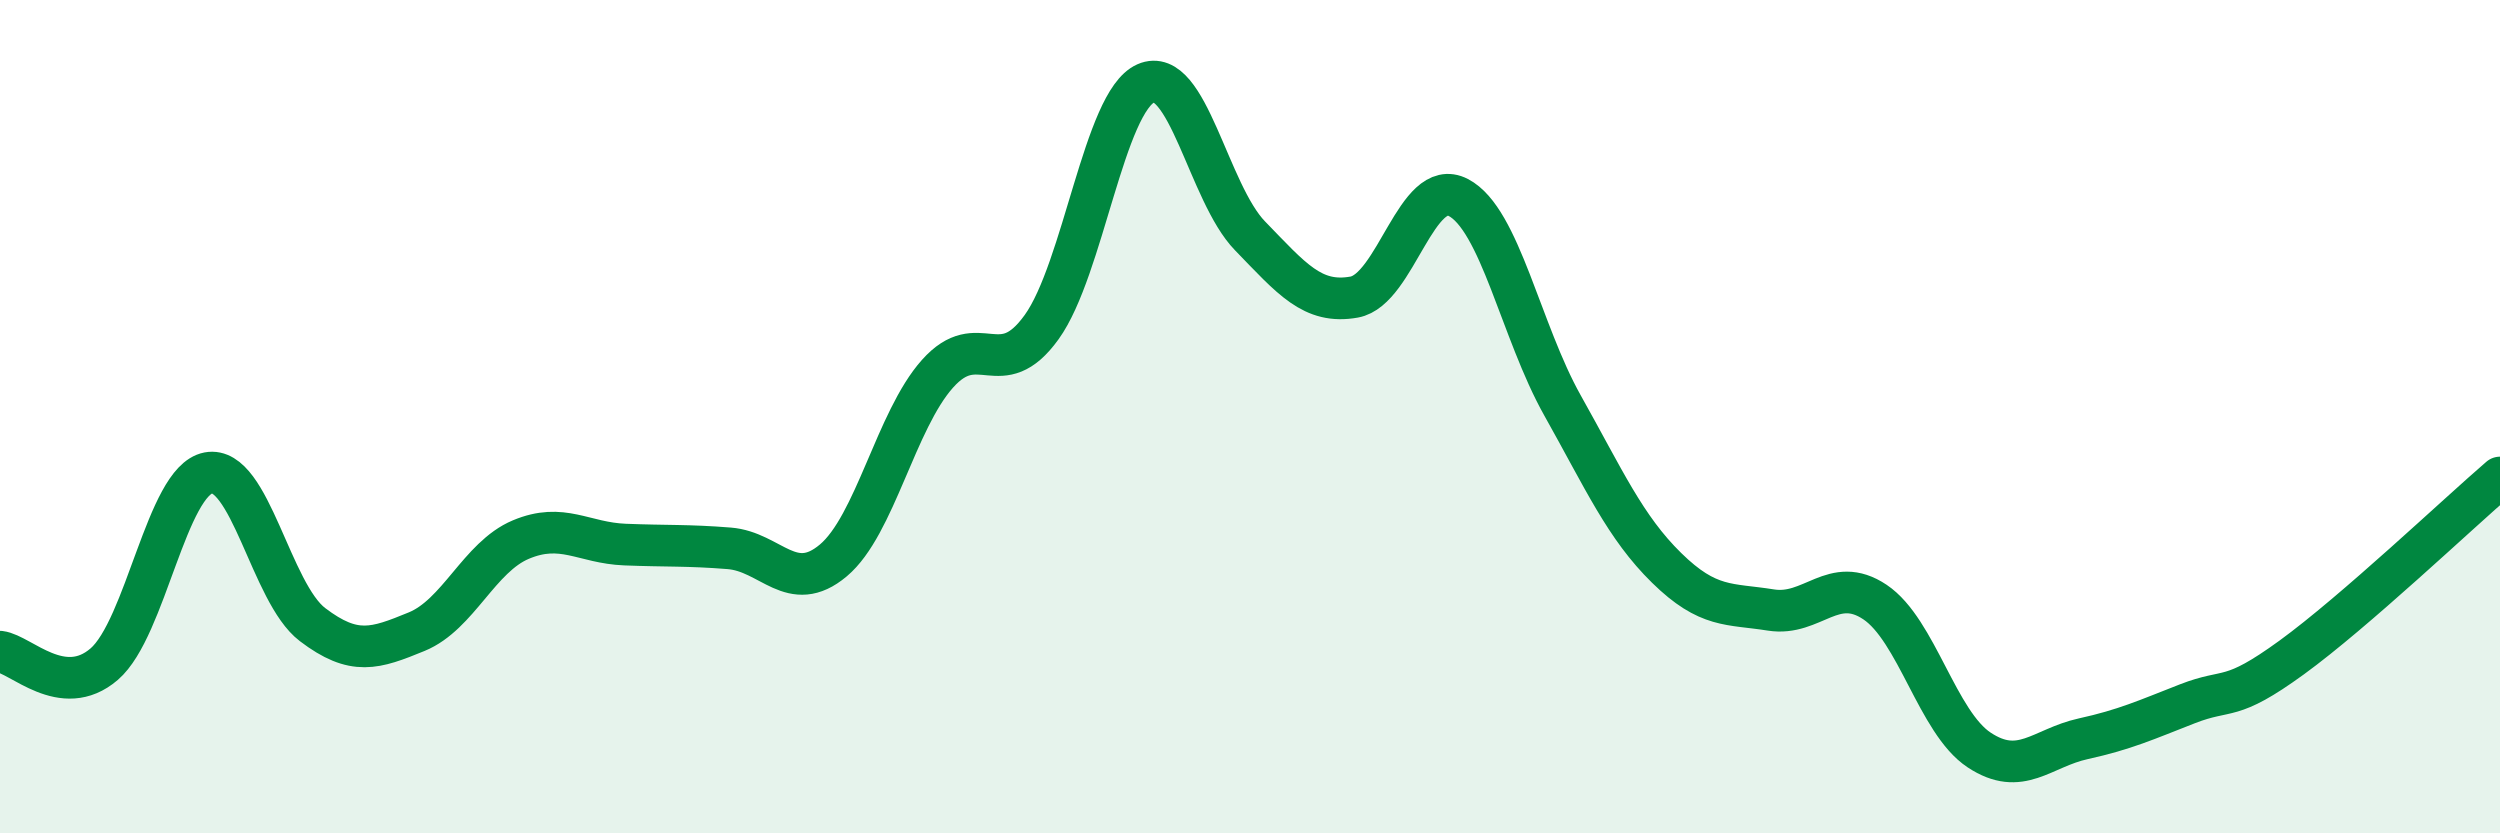
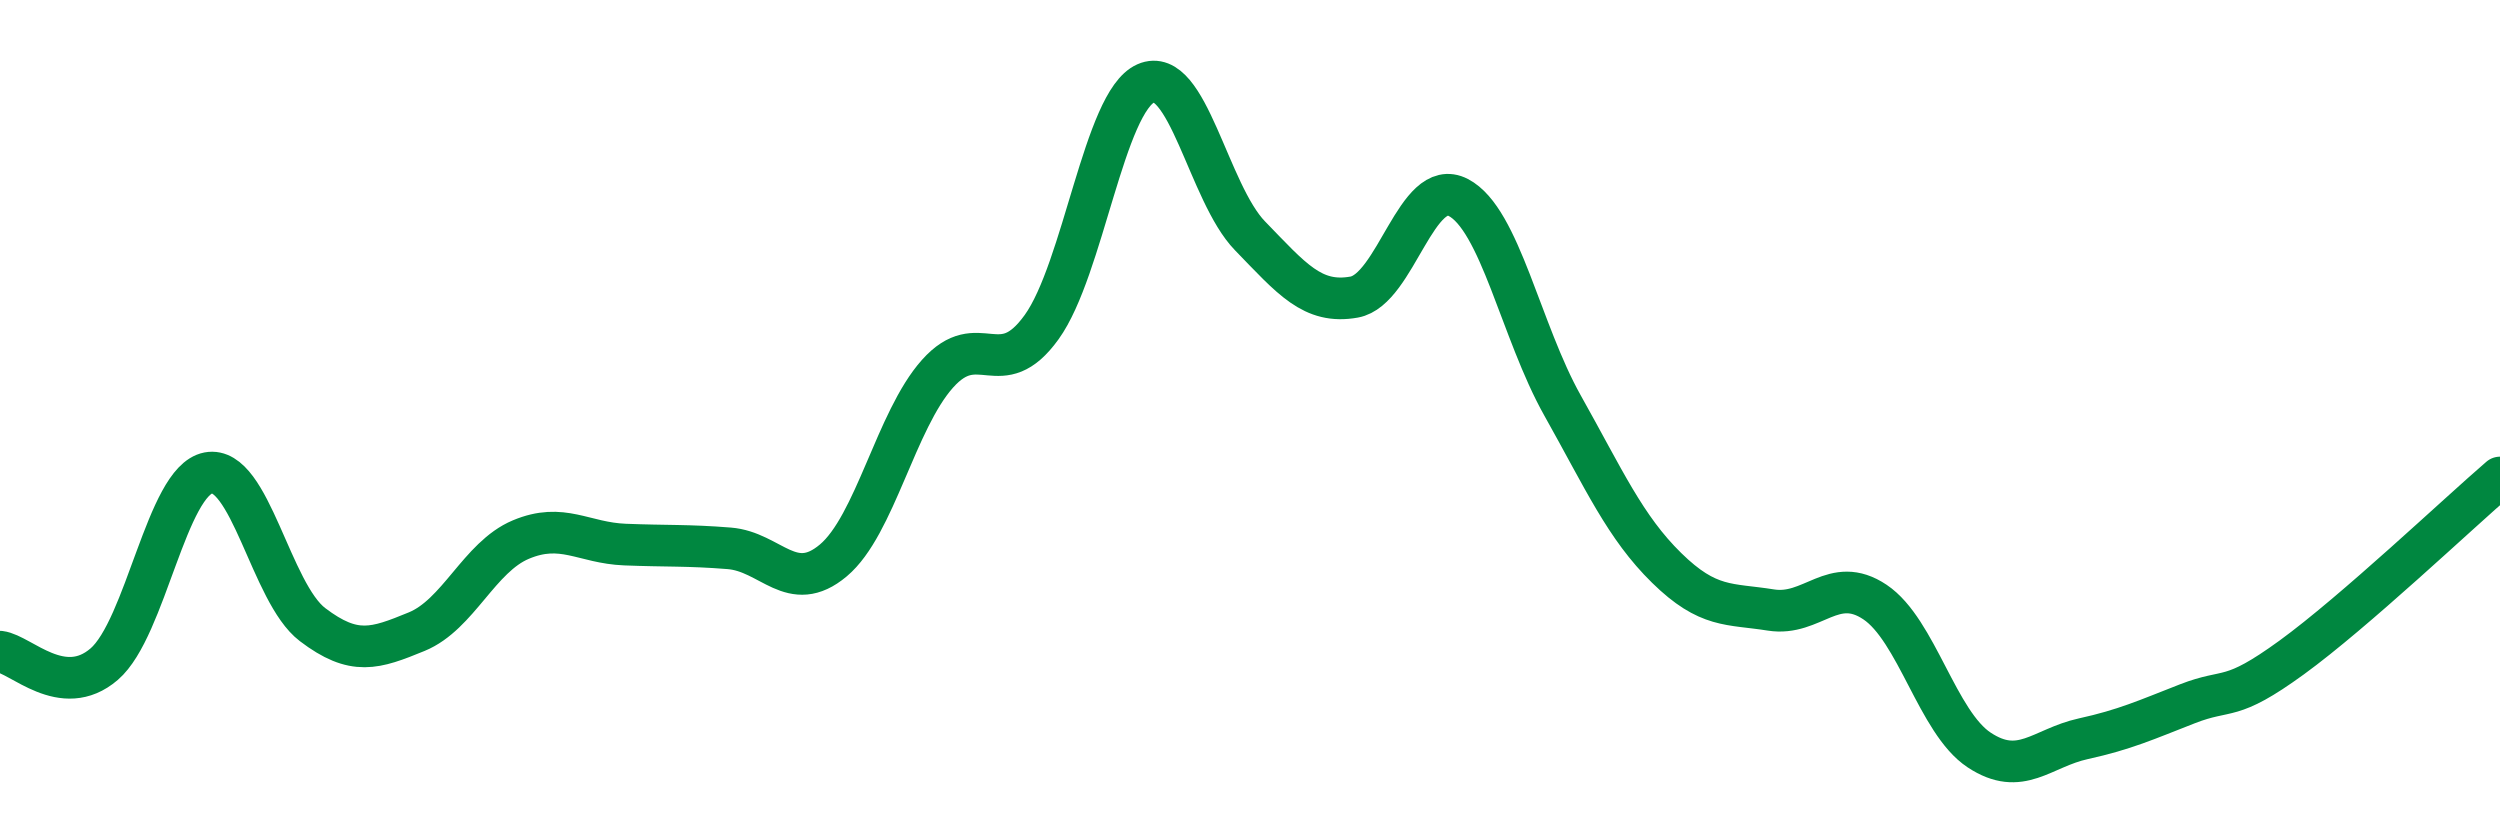
<svg xmlns="http://www.w3.org/2000/svg" width="60" height="20" viewBox="0 0 60 20">
-   <path d="M 0,15.64 C 0.5,15.7 1.5,16.8 2.5,15.94 C 3.5,15.08 4,11.54 5,11.35 C 6,11.16 6.5,14.23 7.5,14.99 C 8.5,15.75 9,15.57 10,15.16 C 11,14.75 11.5,13.37 12.5,12.95 C 13.5,12.53 14,13.03 15,13.07 C 16,13.11 16.5,13.08 17.5,13.16 C 18.5,13.24 19,14.29 20,13.45 C 21,12.61 21.5,10.09 22.5,8.97 C 23.5,7.85 24,9.24 25,7.85 C 26,6.46 26.5,2.44 27.5,2 C 28.5,1.56 29,4.63 30,5.66 C 31,6.69 31.5,7.31 32.5,7.13 C 33.5,6.95 34,4.22 35,4.74 C 36,5.26 36.5,7.95 37.5,9.73 C 38.5,11.51 39,12.65 40,13.63 C 41,14.61 41.5,14.48 42.5,14.64 C 43.5,14.8 44,13.78 45,14.45 C 46,15.12 46.5,17.34 47.5,18 C 48.5,18.66 49,17.95 50,17.73 C 51,17.51 51.5,17.28 52.5,16.89 C 53.5,16.5 53.5,16.87 55,15.78 C 56.5,14.69 59,12.32 60,11.46L60 20L0 20Z" fill="#008740" opacity="0.1" stroke-linecap="round" stroke-linejoin="round" />
  <path d="M 0,15.64 C 0.5,15.7 1.5,16.8 2.5,15.94 C 3.5,15.08 4,11.54 5,11.35 C 6,11.16 6.5,14.23 7.5,14.99 C 8.5,15.75 9,15.57 10,15.16 C 11,14.75 11.5,13.37 12.5,12.95 C 13.5,12.53 14,13.03 15,13.07 C 16,13.11 16.5,13.08 17.5,13.16 C 18.5,13.24 19,14.29 20,13.45 C 21,12.61 21.5,10.09 22.5,8.97 C 23.5,7.85 24,9.24 25,7.85 C 26,6.46 26.5,2.44 27.5,2 C 28.5,1.56 29,4.63 30,5.66 C 31,6.69 31.5,7.31 32.5,7.13 C 33.5,6.95 34,4.22 35,4.74 C 36,5.26 36.5,7.95 37.5,9.73 C 38.5,11.51 39,12.65 40,13.63 C 41,14.61 41.5,14.48 42.5,14.64 C 43.5,14.8 44,13.78 45,14.45 C 46,15.12 46.5,17.34 47.5,18 C 48.5,18.66 49,17.95 50,17.73 C 51,17.51 51.5,17.28 52.5,16.89 C 53.5,16.5 53.5,16.87 55,15.78 C 56.5,14.69 59,12.32 60,11.46" stroke="#008740" stroke-width="1" fill="none" stroke-linecap="round" stroke-linejoin="round" />
</svg>